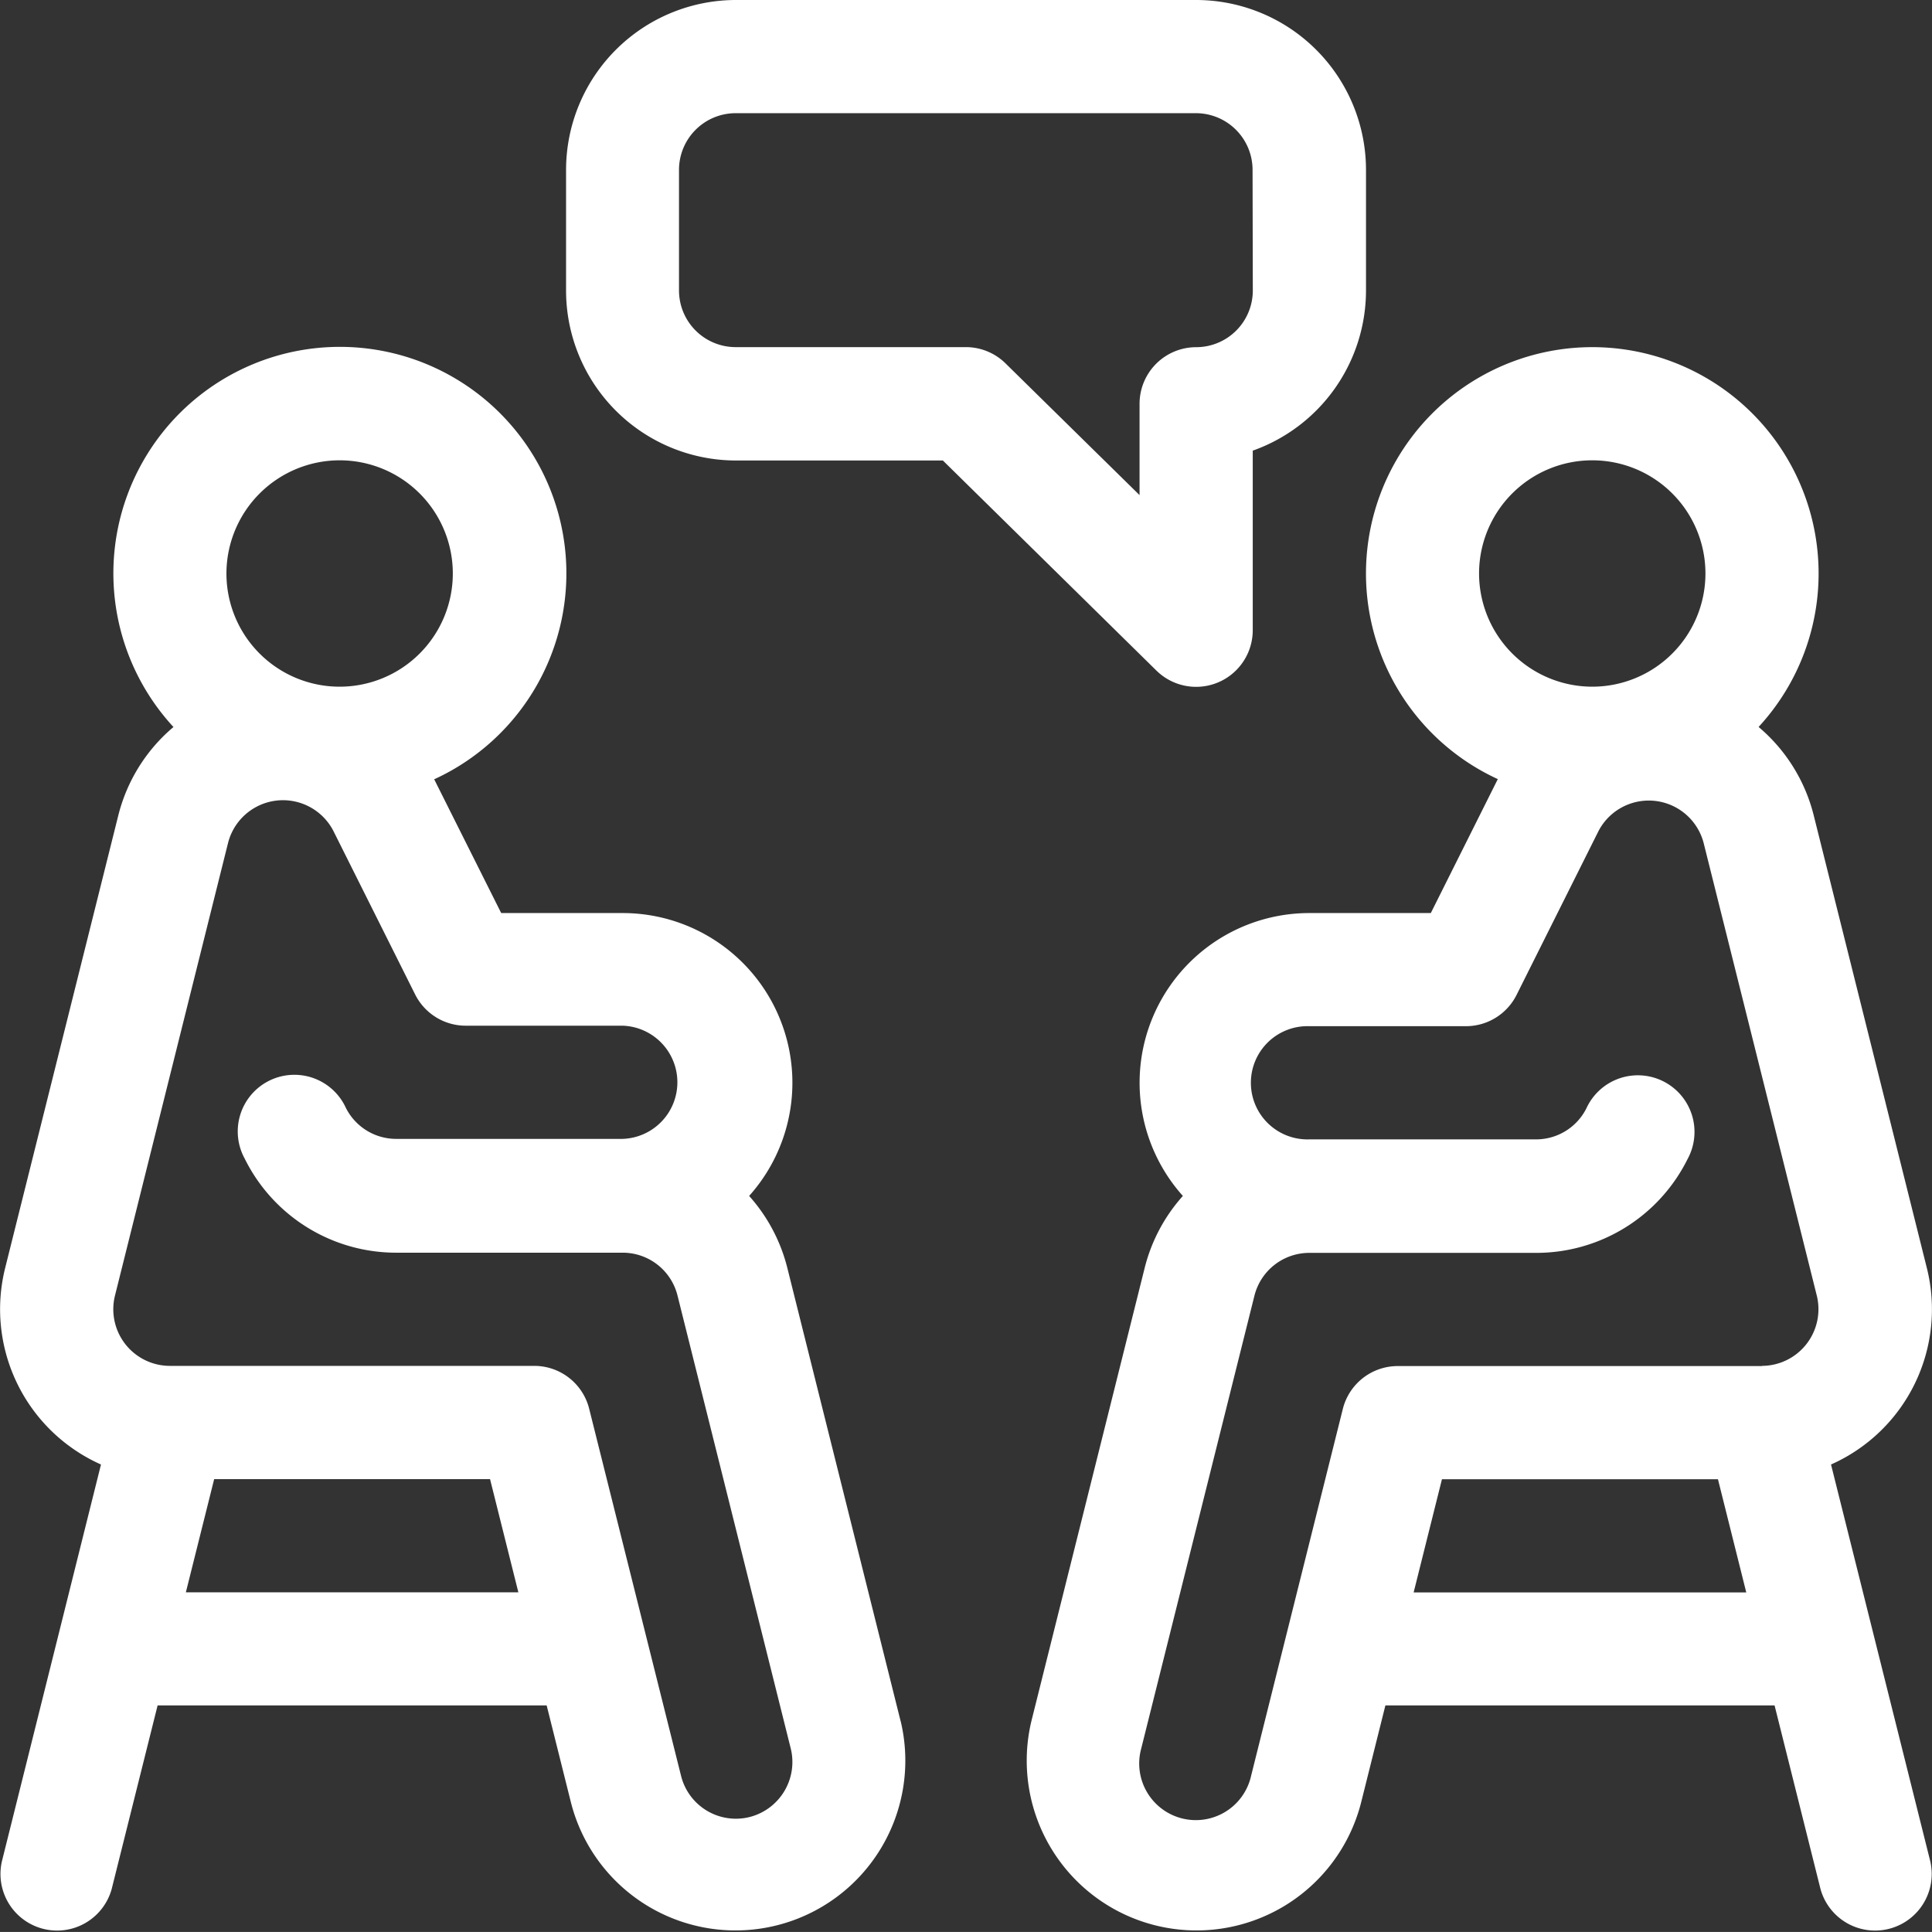
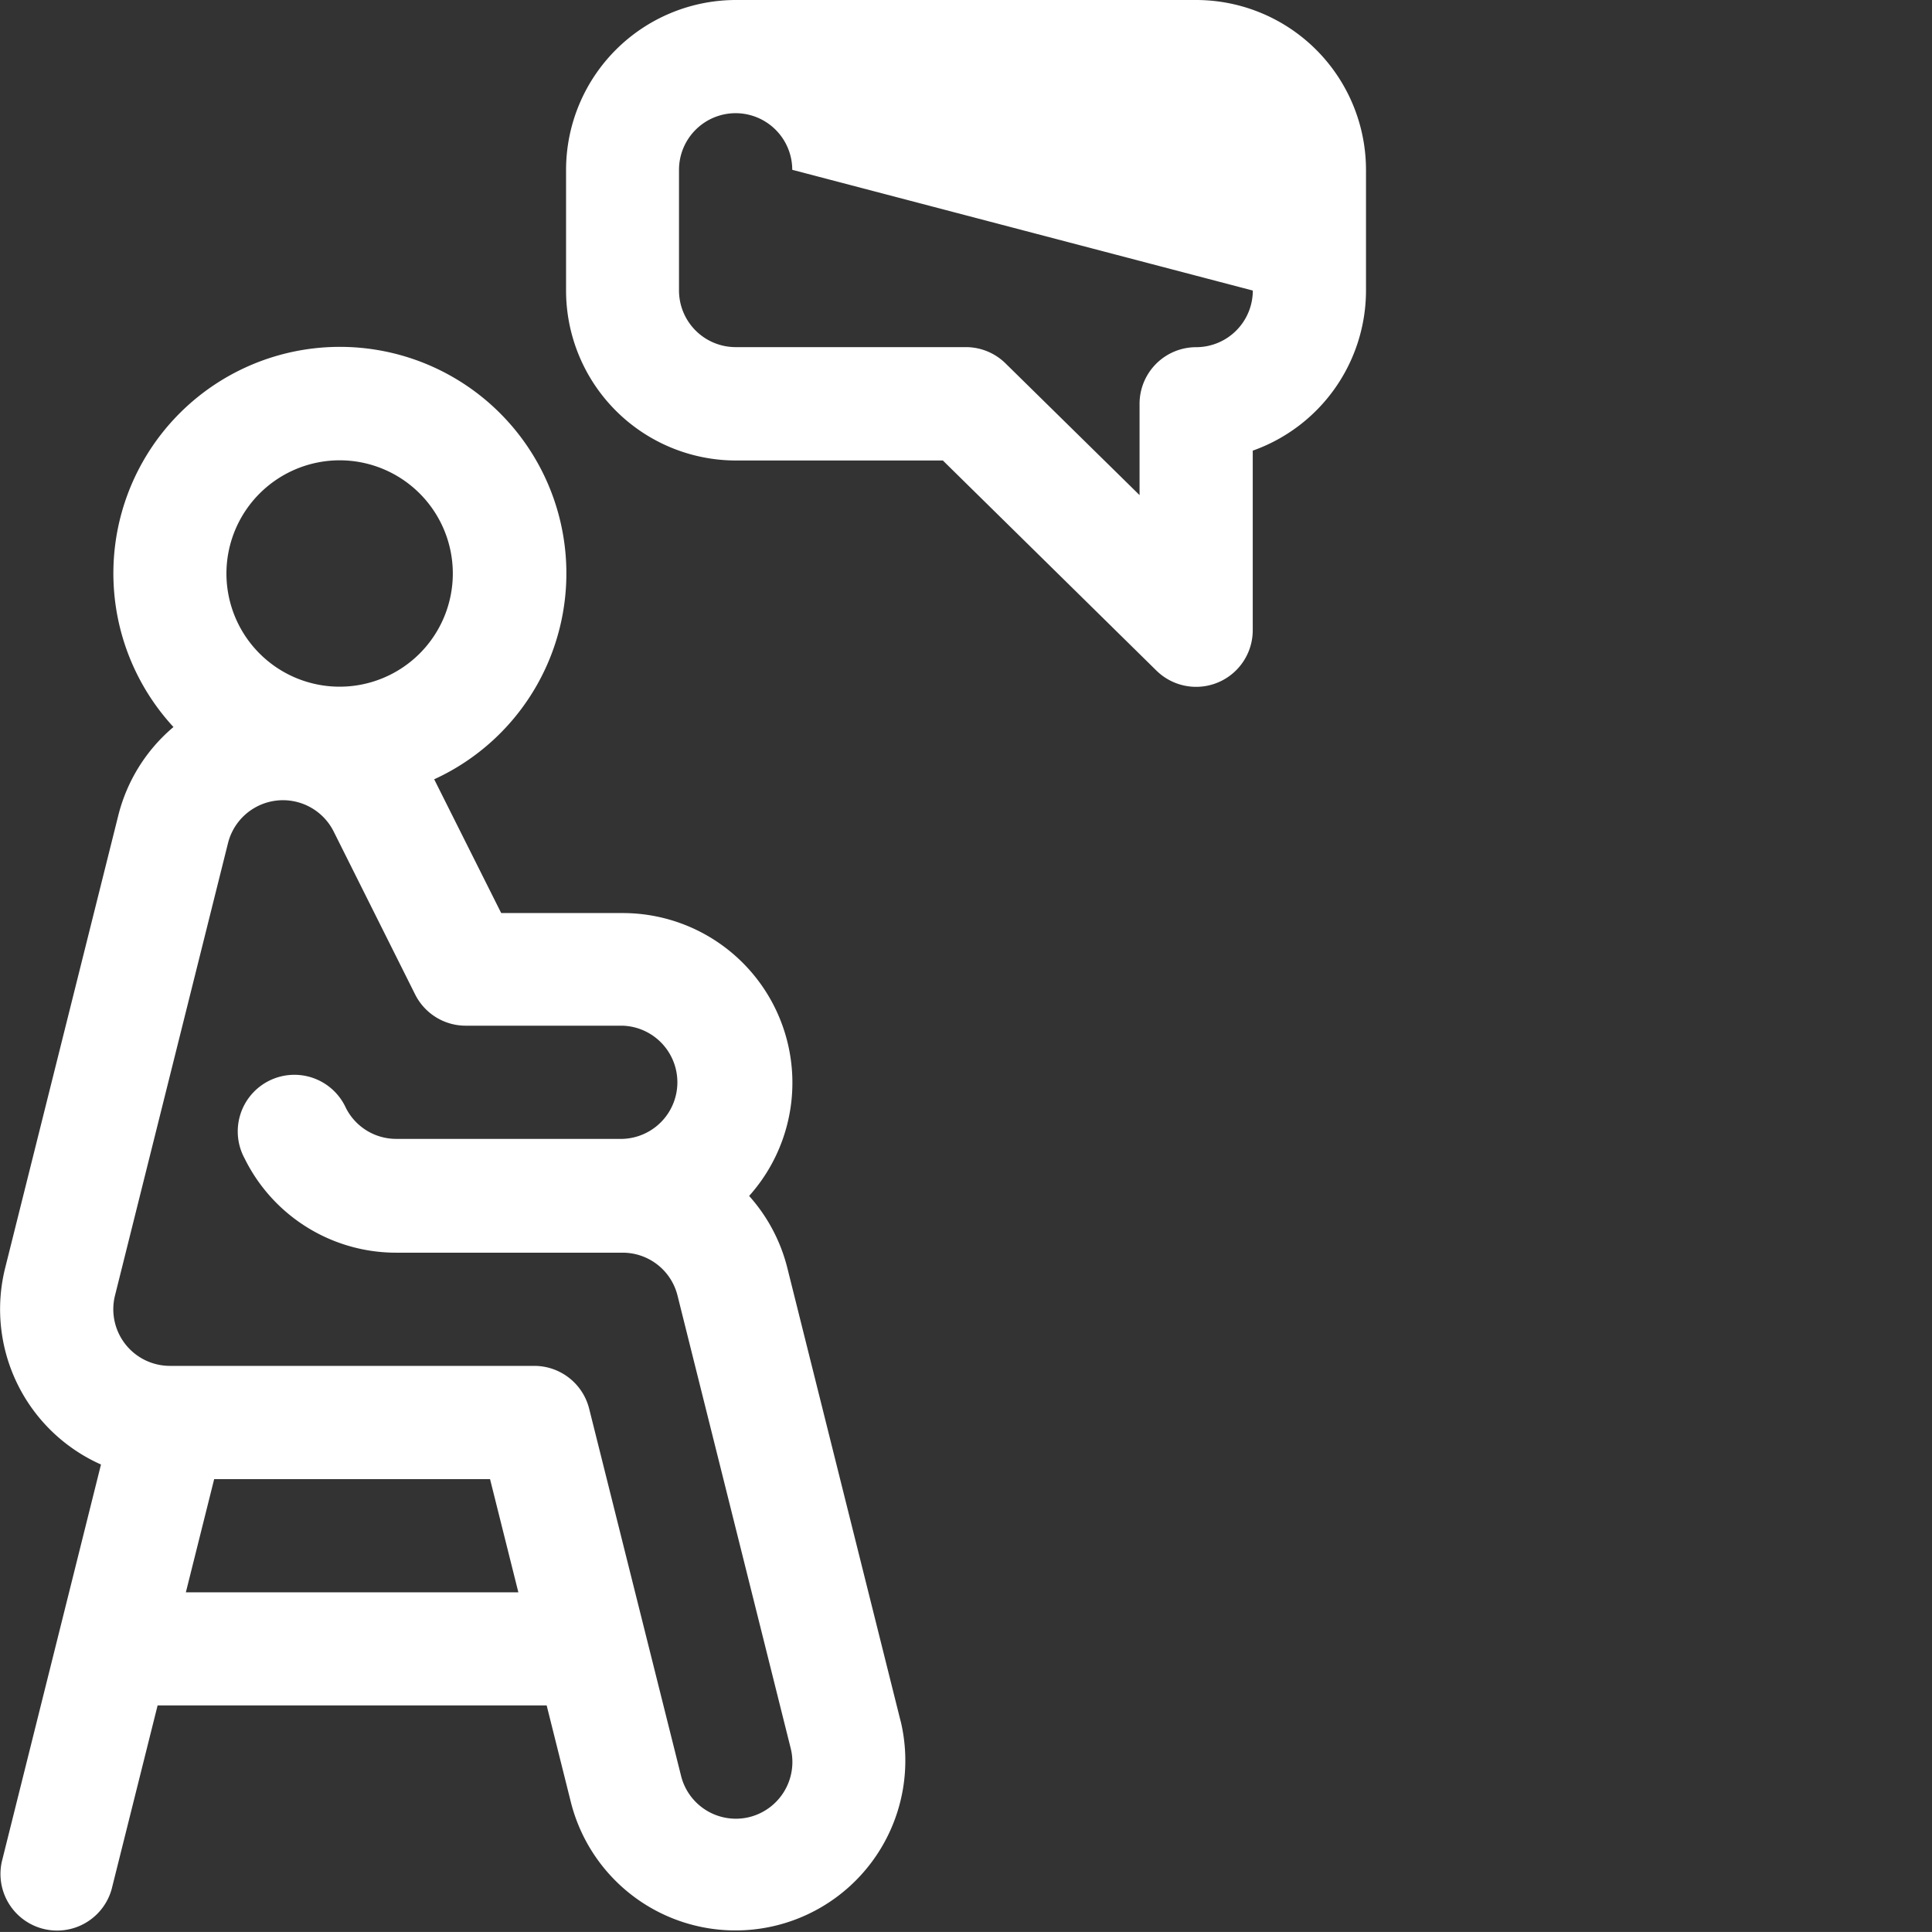
<svg xmlns="http://www.w3.org/2000/svg" id="meeting-2" width="31.185" height="31.184" viewBox="0 0 31.185 31.184">
  <rect x="0" y="0" width="31.185" height="31.184" fill="#333333" stroke="none" />
  <g id="Groupe_26" data-name="Groupe 26" transform="translate(0 5.603)">
    <g id="Groupe_25" data-name="Groupe 25">
      <path id="Tracé_40" data-name="Tracé 40" d="M14.536,114.175l-1.827-7.309a2.737,2.737,0,0,0-.617-1.164,2.739,2.739,0,0,0-2.042-4.566H8.09L7.02,99l-.012-.023A3.656,3.656,0,1,0,2.8,98.133a2.734,2.734,0,0,0-.89,1.425L.083,106.866a2.744,2.744,0,0,0,1.547,3.171l-1.6,6.408a.914.914,0,0,0,1.773.443l.741-2.962H8.824l.395,1.579a2.741,2.741,0,0,0,5.318-1.33ZM5.482,93.828a1.827,1.827,0,1,1-1.827,1.827A1.829,1.829,0,0,1,5.482,93.828ZM3,112.1l.457-1.827H7.91l.457,1.827Zm9.1,3.627a.912.912,0,0,1-1.107-.665L9.51,109.137a.914.914,0,0,0-.886-.692H2.742a.914.914,0,0,1-.886-1.135L3.682,100a.915.915,0,0,1,1.7-.188v0l1.321,2.642a.913.913,0,0,0,.817.5H10.05a.914.914,0,0,1,0,1.827H6.4a.909.909,0,0,1-.817-.5.914.914,0,1,0-1.634.817A2.726,2.726,0,0,0,6.4,106.618H10.05a.912.912,0,0,1,.886.692l1.827,7.308A.916.916,0,0,1,12.1,115.727Z" transform="translate(0 -92.001)" fill="#fff" />
    </g>
  </g>
  <g id="Groupe_28" data-name="Groupe 28" transform="translate(16.567 5.603)">
    <g id="Groupe_27" data-name="Groupe 27">
-       <path id="Tracé_41" data-name="Tracé 41" d="M284.981,110.035a2.741,2.741,0,0,0,1.547-3.171l-1.827-7.31a2.731,2.731,0,0,0-.889-1.424,3.653,3.653,0,1,0-4.209.842l-.012.023-1.07,2.139h-1.96a2.739,2.739,0,0,0-2.042,4.566,2.737,2.737,0,0,0-.617,1.164l-1.827,7.309a2.741,2.741,0,0,0,5.318,1.33l.395-1.579h6.282l.741,2.962a.914.914,0,0,0,1.773-.443ZM279.3,95.653a1.827,1.827,0,1,1,1.827,1.827A1.829,1.829,0,0,1,279.3,95.653ZM278.244,112.1l.457-1.827h4.455l.457,1.827Zm5.625-3.654h-5.882a.914.914,0,0,0-.886.692l-1.481,5.924a.914.914,0,1,1-1.773-.443l1.827-7.308a.913.913,0,0,1,.886-.692h3.654a2.726,2.726,0,0,0,2.452-1.515.914.914,0,1,0-1.634-.817.909.909,0,0,1-.817.5h-3.654a.914.914,0,1,1,0-1.827h2.525a.914.914,0,0,0,.817-.5l1.322-2.644a.915.915,0,0,1,1.7.187l1.827,7.308A.915.915,0,0,1,283.869,108.443Z" transform="translate(-271.993 -91.999)" fill="#fff" />
-     </g>
+       </g>
  </g>
  <g id="Groupe_30" data-name="Groupe 30" transform="translate(9.137 0)">
    <g id="Groupe_29" data-name="Groupe 29">
-       <path id="Tracé_42" data-name="Tracé 42" d="M160.178.008h-7.43a2.744,2.744,0,0,0-2.741,2.741V4.7a2.744,2.744,0,0,0,2.741,2.741h3.341l3.448,3.392a.914.914,0,0,0,1.554-.651v-2.9A2.745,2.745,0,0,0,162.919,4.7V2.749A2.744,2.744,0,0,0,160.178.008Zm.914,4.69a.915.915,0,0,1-.914.914.914.914,0,0,0-.914.914V8L157.1,5.873a.913.913,0,0,0-.641-.262h-3.715a.915.915,0,0,1-.914-.914V2.749a.915.915,0,0,1,.914-.914h7.43a.915.915,0,0,1,.914.914Z" transform="translate(-150.007 -0.008)" fill="#fff" />
+       <path id="Tracé_42" data-name="Tracé 42" d="M160.178.008h-7.43a2.744,2.744,0,0,0-2.741,2.741V4.7a2.744,2.744,0,0,0,2.741,2.741h3.341l3.448,3.392a.914.914,0,0,0,1.554-.651v-2.9A2.745,2.745,0,0,0,162.919,4.7V2.749A2.744,2.744,0,0,0,160.178.008Zm.914,4.69a.915.915,0,0,1-.914.914.914.914,0,0,0-.914.914V8L157.1,5.873a.913.913,0,0,0-.641-.262h-3.715a.915.915,0,0,1-.914-.914V2.749a.915.915,0,0,1,.914-.914a.915.915,0,0,1,.914.914Z" transform="translate(-150.007 -0.008)" fill="#fff" />
    </g>
  </g>
</svg>